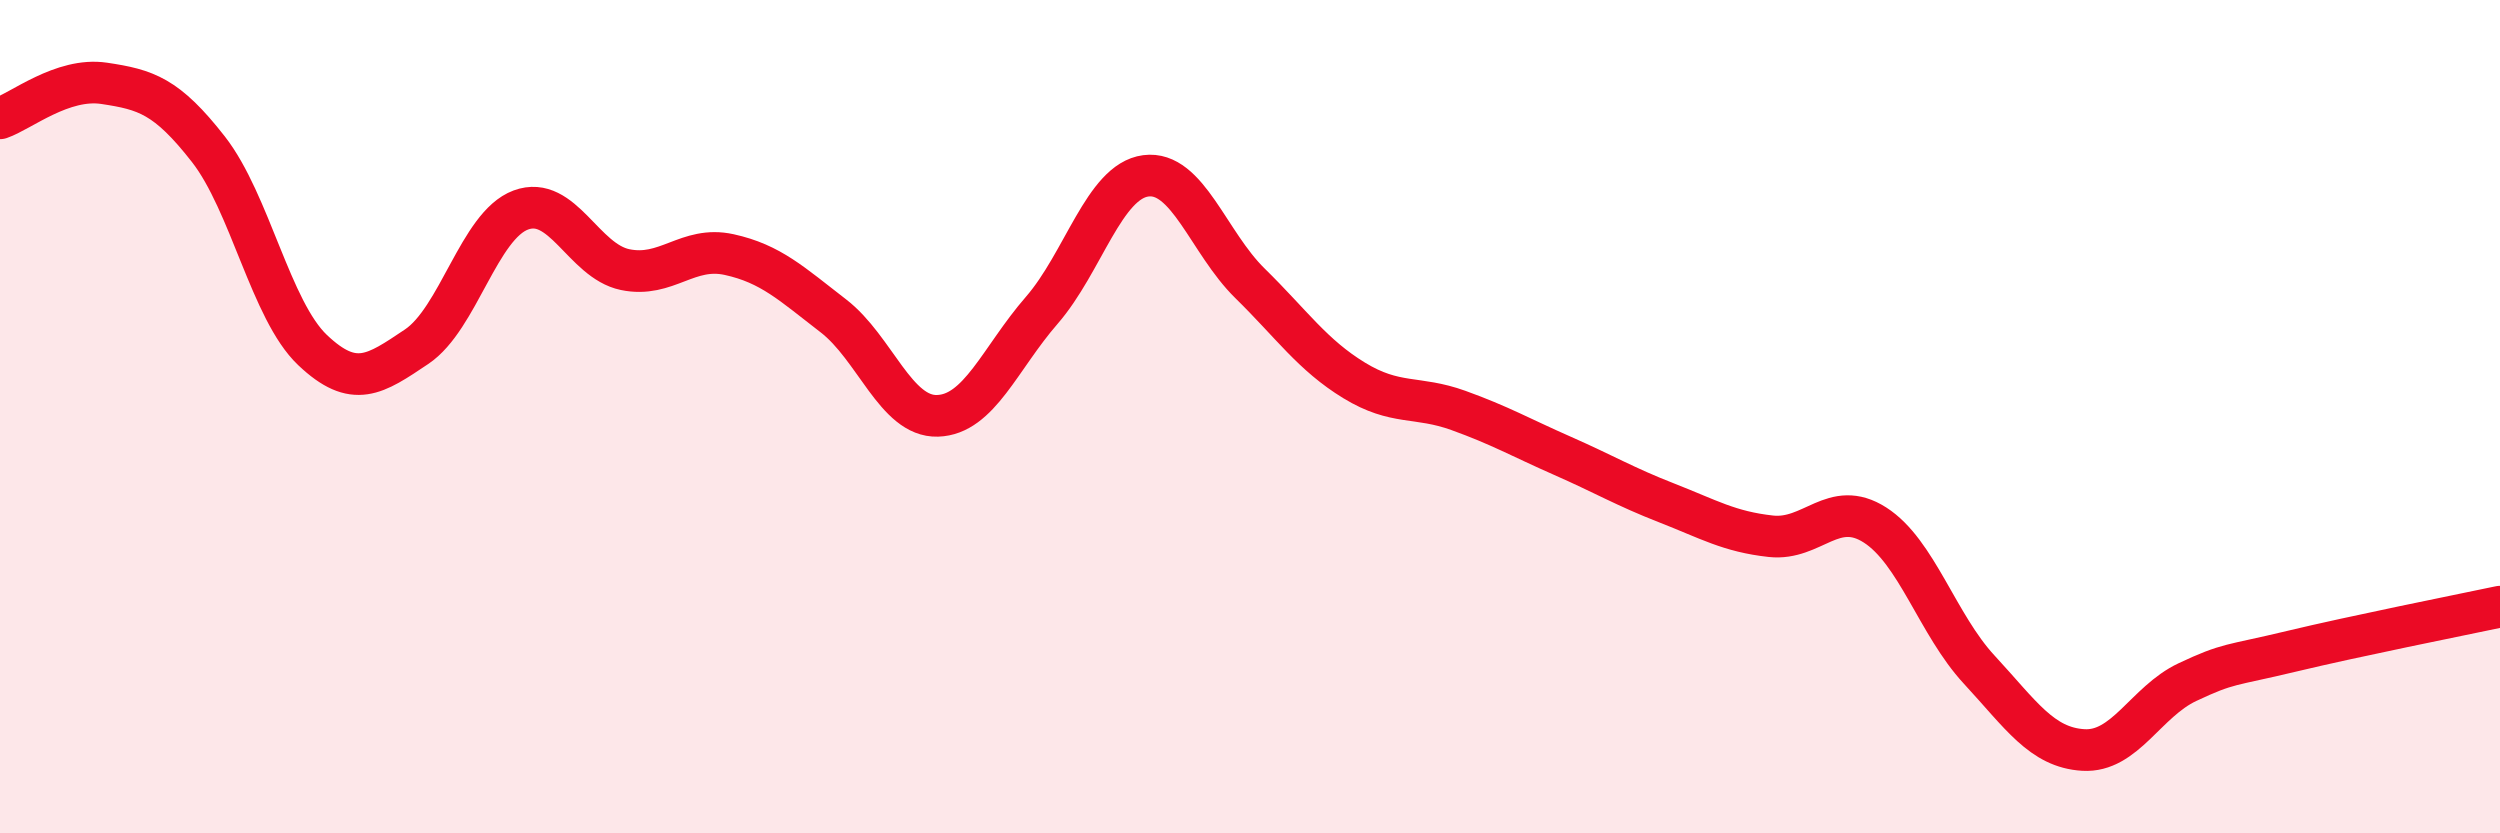
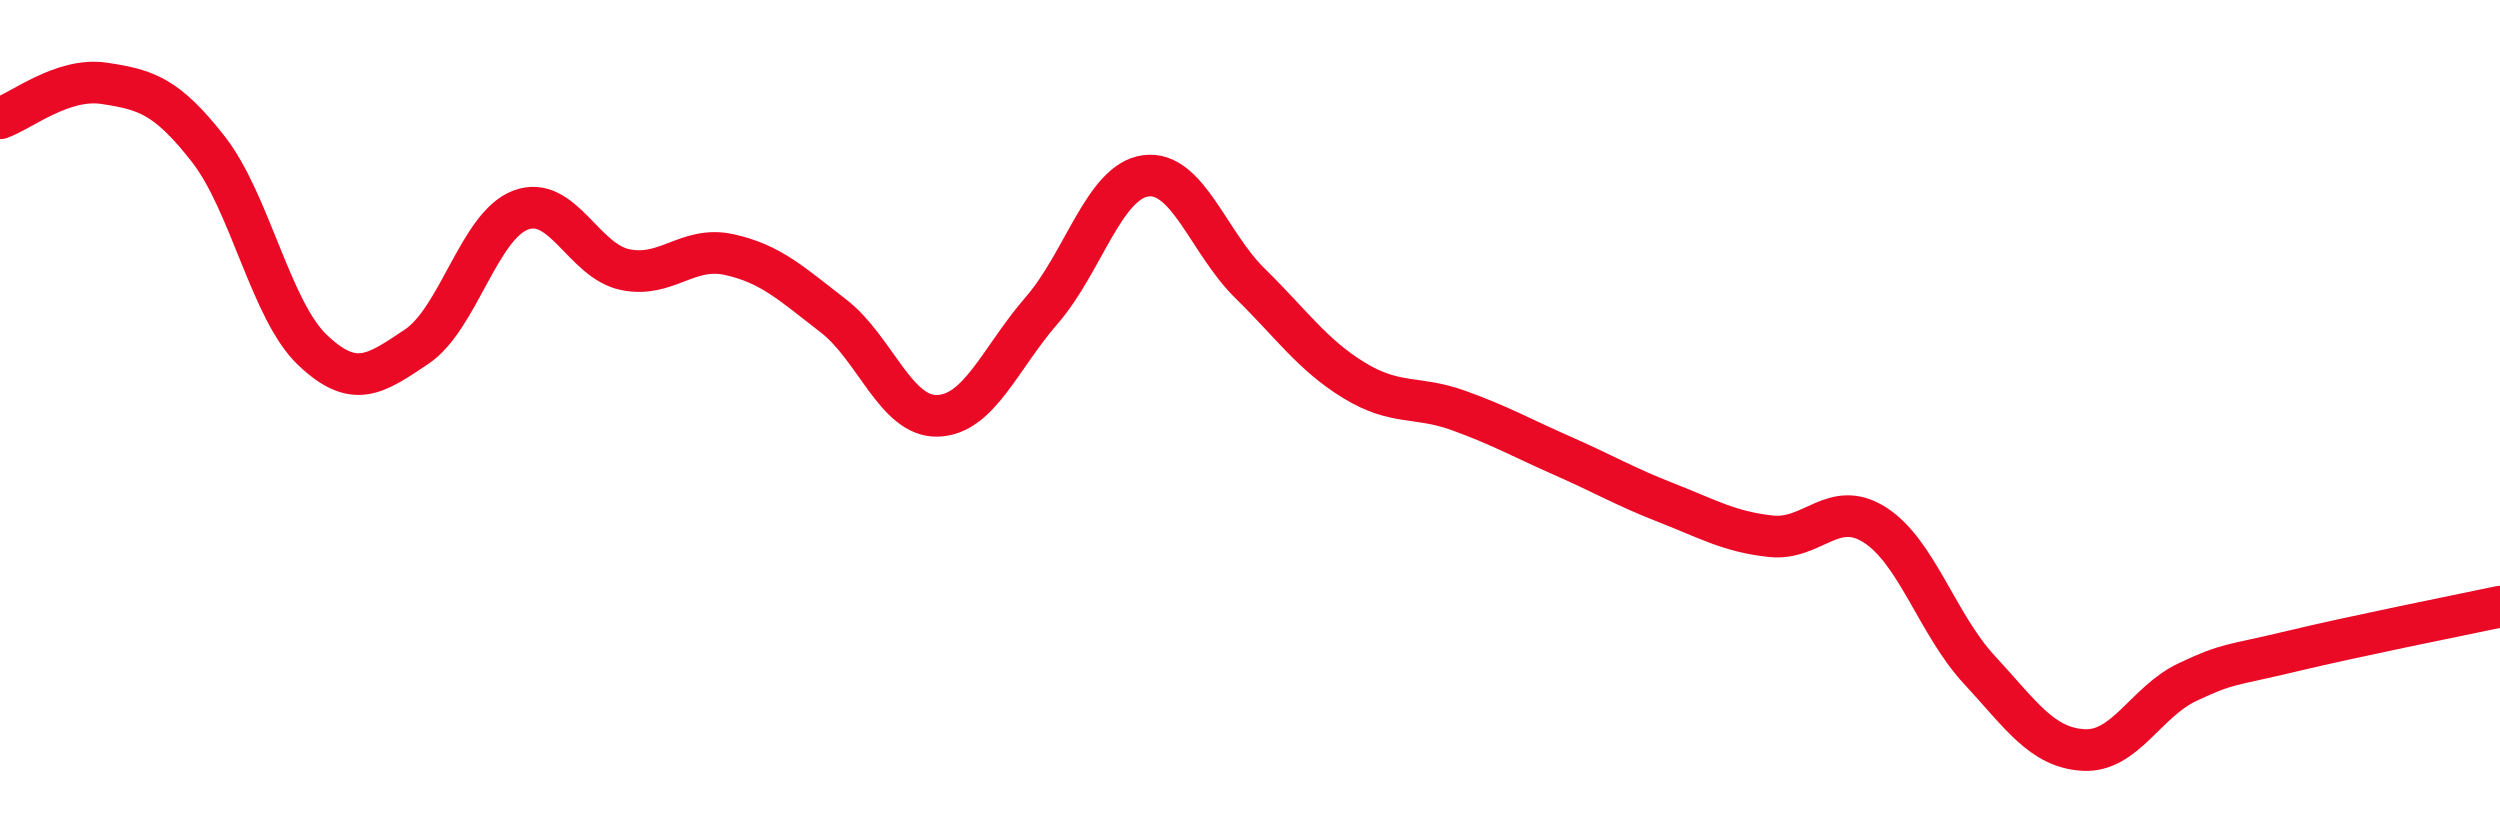
<svg xmlns="http://www.w3.org/2000/svg" width="60" height="20" viewBox="0 0 60 20">
-   <path d="M 0,2.84 C 0.5,2.67 1.5,1.85 2.5,2 C 3.5,2.15 4,2.3 5,3.58 C 6,4.86 6.5,7.45 7.5,8.4 C 8.5,9.35 9,8.99 10,8.32 C 11,7.65 11.5,5.41 12.5,5.04 C 13.5,4.67 14,6.26 15,6.47 C 16,6.68 16.5,5.89 17.5,6.11 C 18.5,6.33 19,6.81 20,7.58 C 21,8.35 21.5,10.01 22.5,9.98 C 23.5,9.95 24,8.6 25,7.45 C 26,6.3 26.5,4.35 27.5,4.22 C 28.5,4.09 29,5.82 30,6.8 C 31,7.78 31.5,8.52 32.5,9.13 C 33.5,9.74 34,9.49 35,9.85 C 36,10.21 36.5,10.5 37.5,10.94 C 38.5,11.38 39,11.68 40,12.07 C 41,12.46 41.5,12.76 42.5,12.87 C 43.5,12.98 44,11.96 45,12.6 C 46,13.24 46.5,14.99 47.5,16.07 C 48.5,17.15 49,17.94 50,18 C 51,18.06 51.5,16.84 52.5,16.37 C 53.5,15.9 53.5,15.99 55,15.63 C 56.5,15.27 59,14.77 60,14.56L60 20L0 20Z" fill="#EB0A25" opacity="0.1" stroke-linecap="round" stroke-linejoin="round" />
  <path d="M 0,2.84 C 0.5,2.67 1.5,1.85 2.5,2 C 3.5,2.15 4,2.3 5,3.58 C 6,4.86 6.5,7.45 7.5,8.4 C 8.5,9.35 9,8.99 10,8.32 C 11,7.65 11.5,5.41 12.5,5.04 C 13.5,4.67 14,6.26 15,6.47 C 16,6.68 16.5,5.89 17.5,6.11 C 18.5,6.33 19,6.81 20,7.58 C 21,8.35 21.5,10.01 22.5,9.98 C 23.5,9.95 24,8.6 25,7.45 C 26,6.3 26.5,4.35 27.5,4.22 C 28.5,4.09 29,5.82 30,6.8 C 31,7.78 31.5,8.52 32.5,9.13 C 33.5,9.74 34,9.49 35,9.85 C 36,10.21 36.5,10.5 37.5,10.94 C 38.5,11.38 39,11.68 40,12.07 C 41,12.46 41.5,12.76 42.5,12.87 C 43.5,12.98 44,11.96 45,12.6 C 46,13.24 46.5,14.99 47.5,16.07 C 48.5,17.15 49,17.94 50,18 C 51,18.06 51.5,16.84 52.5,16.37 C 53.5,15.9 53.5,15.99 55,15.63 C 56.5,15.27 59,14.77 60,14.56" stroke="#EB0A25" stroke-width="1" fill="none" stroke-linecap="round" stroke-linejoin="round" />
</svg>